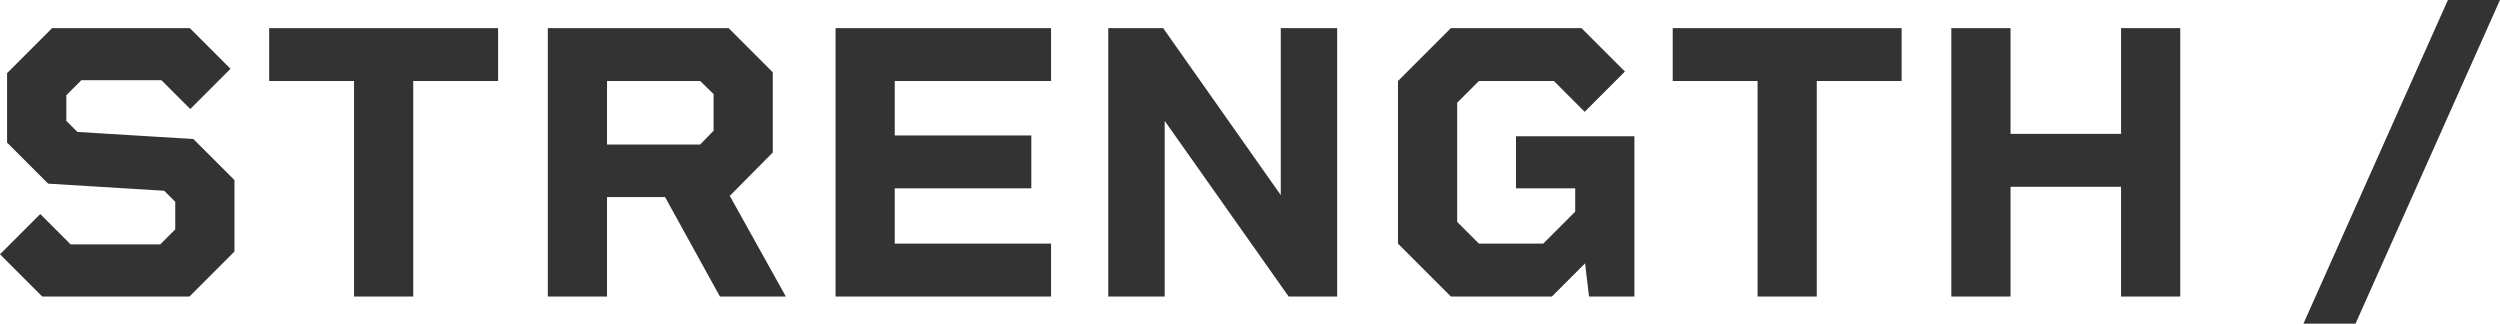
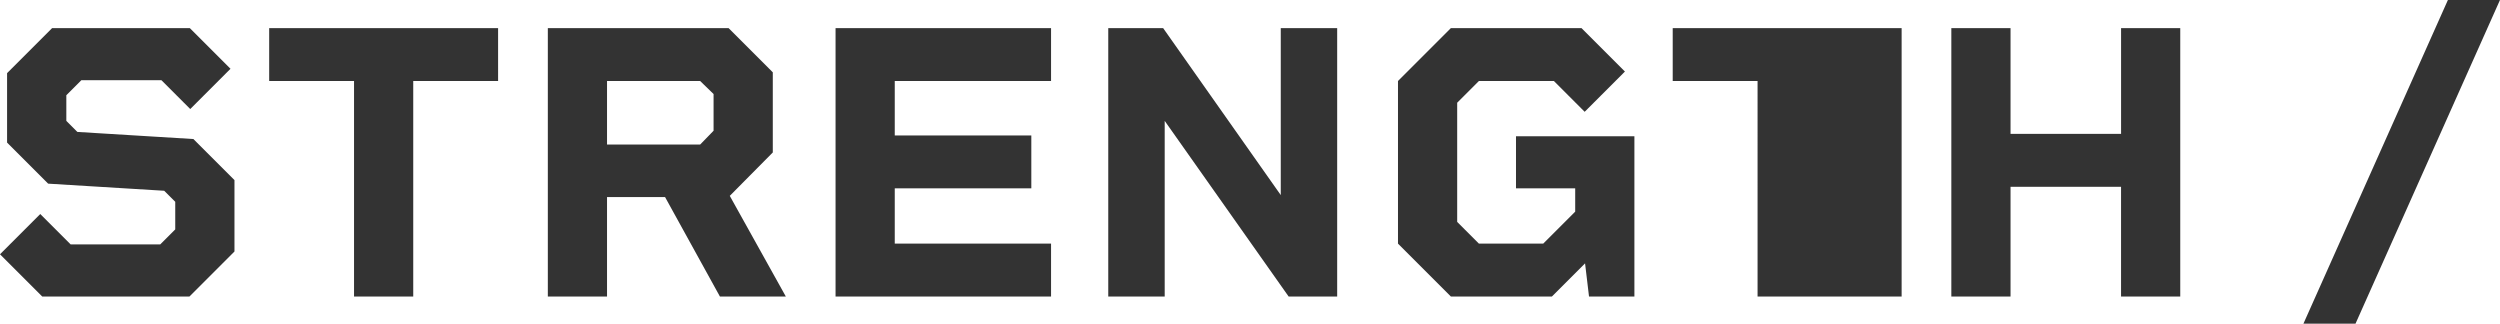
<svg xmlns="http://www.w3.org/2000/svg" width="405.384" height="52.48" viewBox="0 0 405.384 52.48">
  <defs>
    <style>.a{fill:#333;}</style>
  </defs>
-   <path class="a" d="M34.3-25.536,15.488-26.688,13.7-28.48v-4.16l2.432-2.432H29.12L33.792-30.4l6.528-6.528L33.728-43.52H11.392l-7.3,7.3V-24.96L10.752-18.3l18.816,1.152L31.36-15.36v4.48L28.928-8.448H14.4L9.472-13.376,2.944-6.848,9.792,0H33.664l7.3-7.3V-18.88ZM83.712-43.52H46.592v8.576h13.76V0h9.6V-34.944h13.76ZM130.368,0,121.28-16.32l6.976-7.04V-36.352l-7.168-7.168H91.776V0h9.6V-16.128h9.408L119.68,0ZM101.376-34.944h15.1l2.176,2.112v5.952l-2.176,2.24h-15.1Zm72,0V-43.52H138.432V0h34.944V-8.576H148.032v-8.96h22.144v-8.576H148.032v-8.832Zm37.248-8.576v27.072L191.552-43.52h-8.9V0h9.152V-28.48L211.9,0h7.872V-43.52Zm38.144,17.536v8.448h9.6v3.776l-5.184,5.184H242.752l-3.52-3.52V-31.424l3.52-3.52h12.16l4.992,4.992,6.528-6.528-7.04-7.04H238.208l-8.576,8.576V-8.576L238.208,0h16.384l5.376-5.376L260.608,0h7.36V-25.984ZM311.3-43.52h-37.12v8.576h13.76V0h9.6V-34.944H311.3Zm35.584,0v17.152H328.96V-43.52h-9.6V0h9.6V-17.792h17.92V0h9.6V-43.52ZM376.456,4.4H384.9l23.424-52.48H399.88Z" transform="translate(-2.944 48.08)" />
+   <path class="a" d="M34.3-25.536,15.488-26.688,13.7-28.48v-4.16l2.432-2.432H29.12L33.792-30.4l6.528-6.528L33.728-43.52H11.392l-7.3,7.3V-24.96L10.752-18.3l18.816,1.152L31.36-15.36v4.48L28.928-8.448H14.4L9.472-13.376,2.944-6.848,9.792,0H33.664l7.3-7.3V-18.88ZM83.712-43.52H46.592v8.576h13.76V0h9.6V-34.944h13.76ZM130.368,0,121.28-16.32l6.976-7.04V-36.352l-7.168-7.168H91.776V0h9.6V-16.128h9.408L119.68,0ZM101.376-34.944h15.1l2.176,2.112v5.952l-2.176,2.24h-15.1Zm72,0V-43.52H138.432V0h34.944V-8.576H148.032v-8.96h22.144v-8.576H148.032v-8.832Zm37.248-8.576v27.072L191.552-43.52h-8.9V0h9.152V-28.48L211.9,0h7.872V-43.52Zm38.144,17.536v8.448h9.6v3.776l-5.184,5.184H242.752l-3.52-3.52V-31.424l3.52-3.52h12.16l4.992,4.992,6.528-6.528-7.04-7.04H238.208l-8.576,8.576V-8.576L238.208,0h16.384l5.376-5.376L260.608,0h7.36V-25.984ZM311.3-43.52h-37.12v8.576h13.76V0h9.6H311.3Zm35.584,0v17.152H328.96V-43.52h-9.6V0h9.6V-17.792h17.92V0h9.6V-43.52ZM376.456,4.4H384.9l23.424-52.48H399.88Z" transform="translate(-2.944 48.08)" />
</svg>